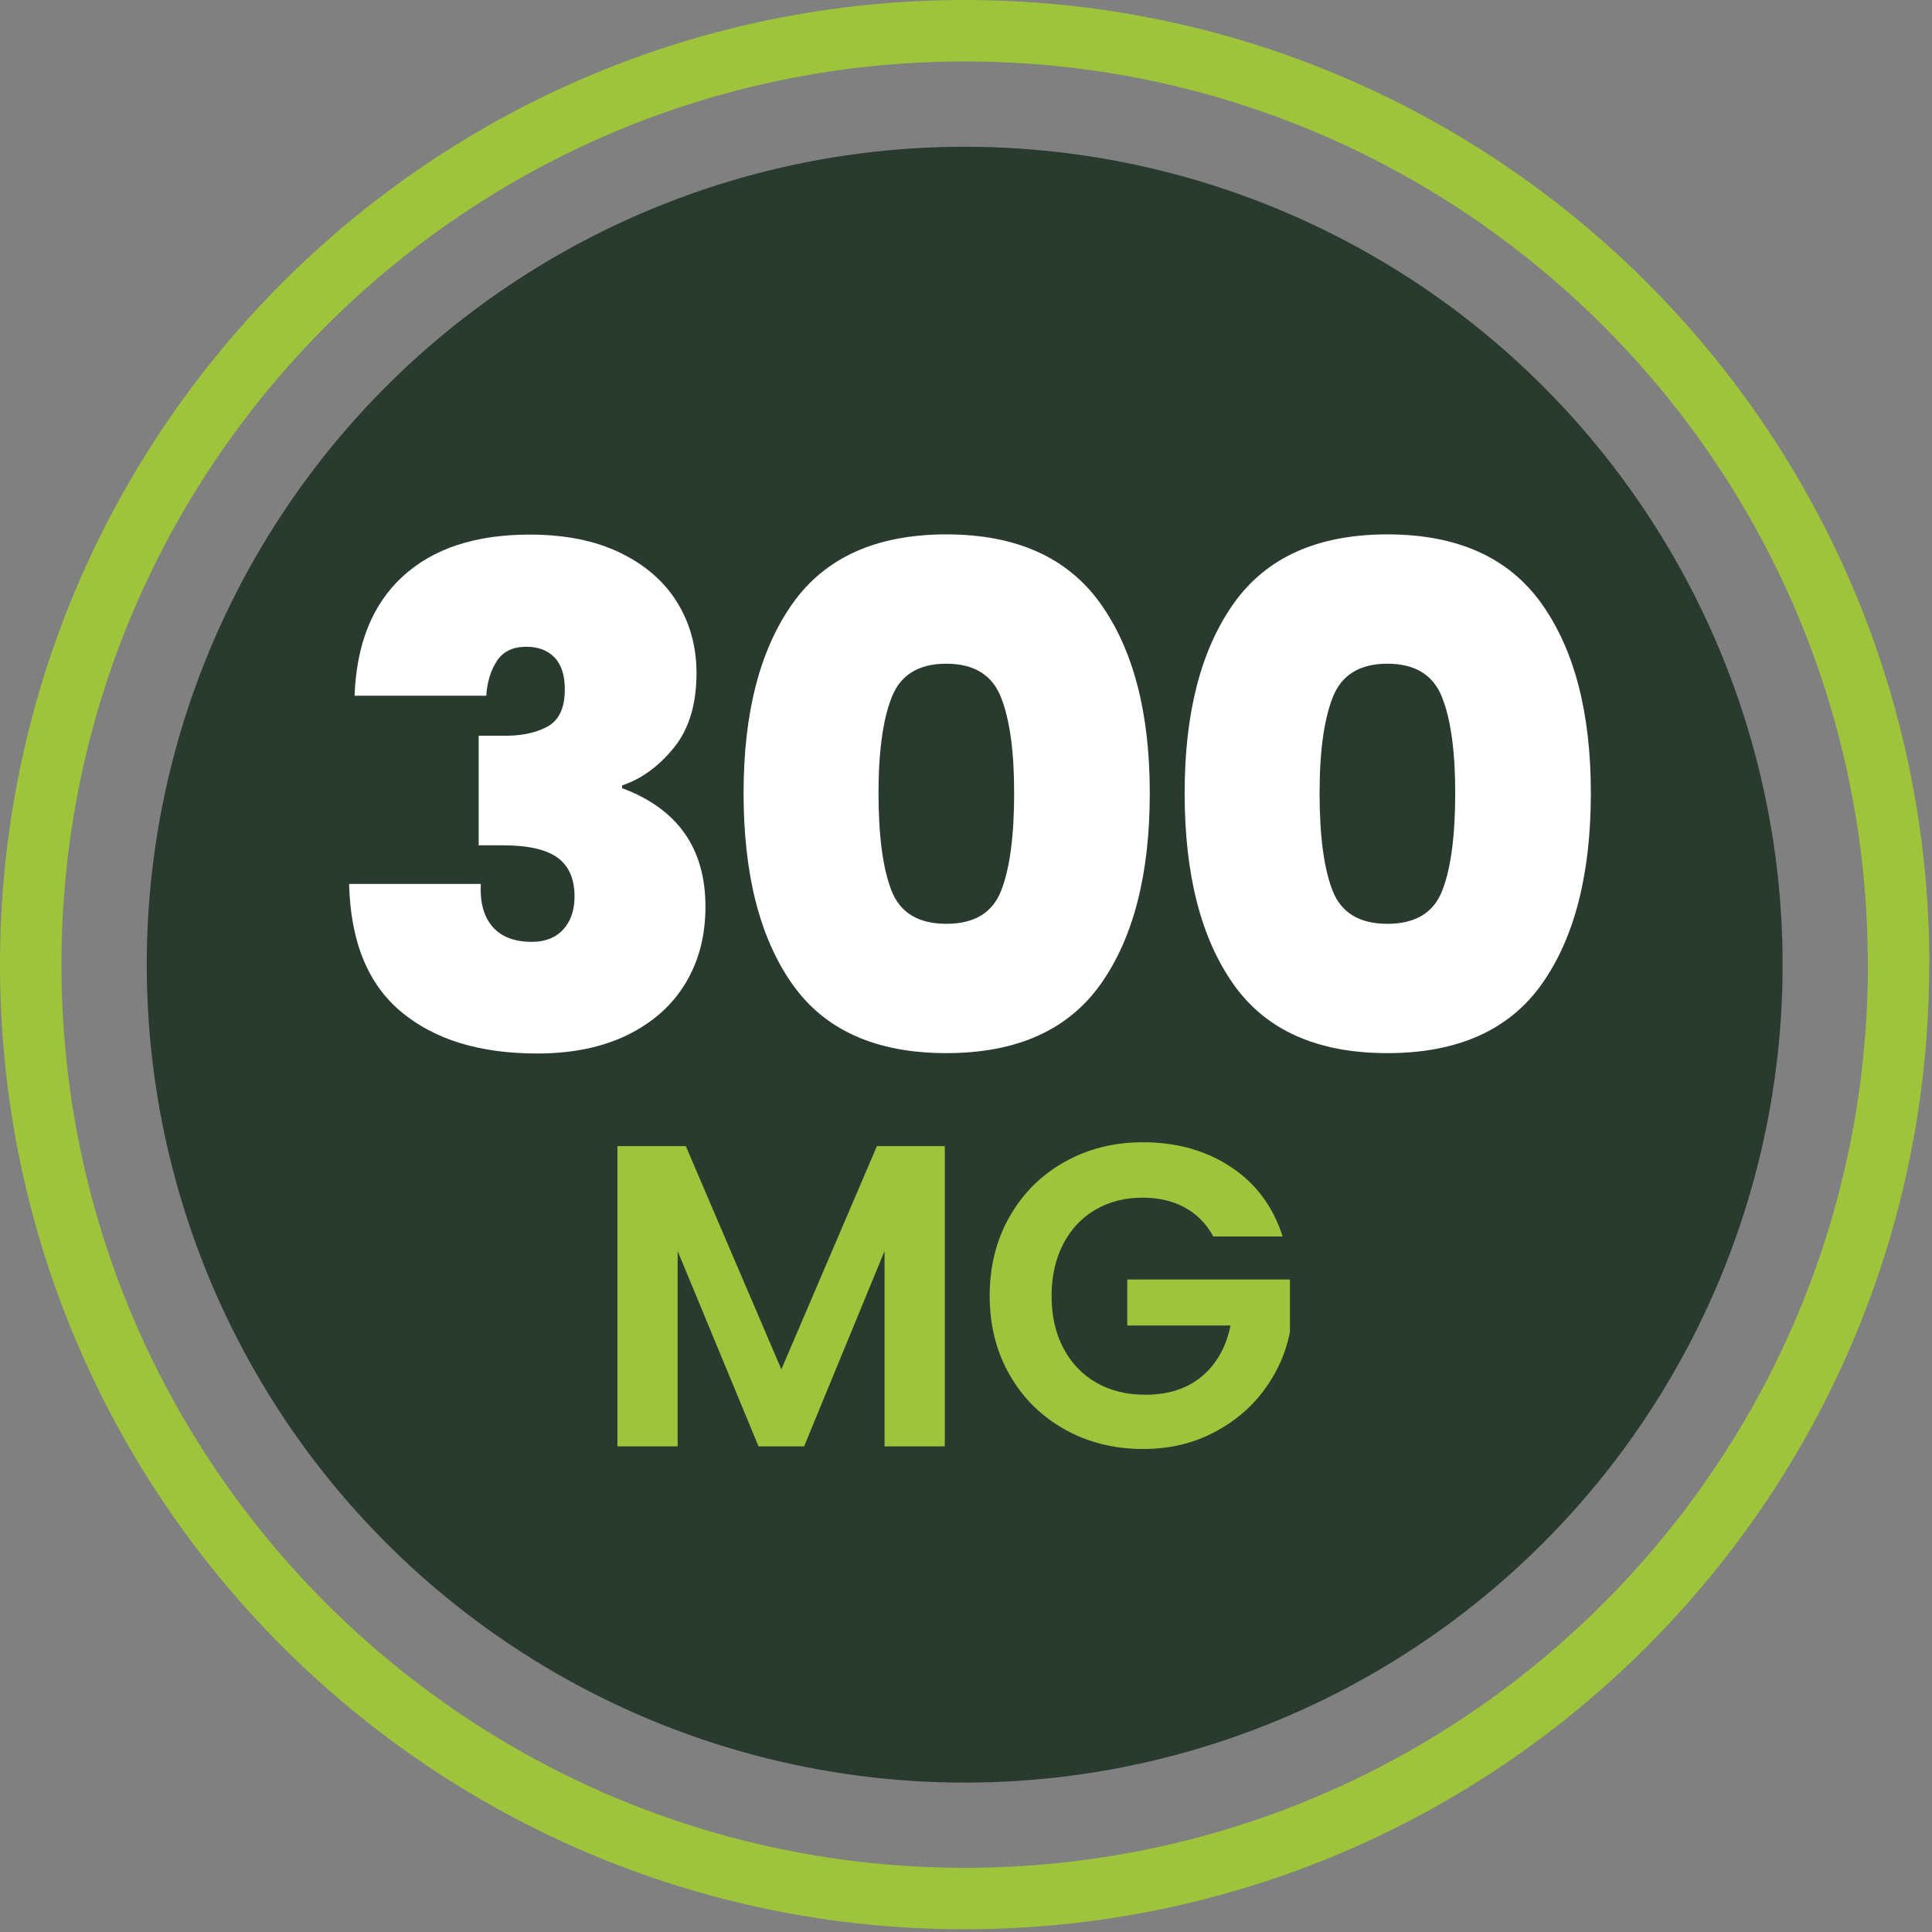
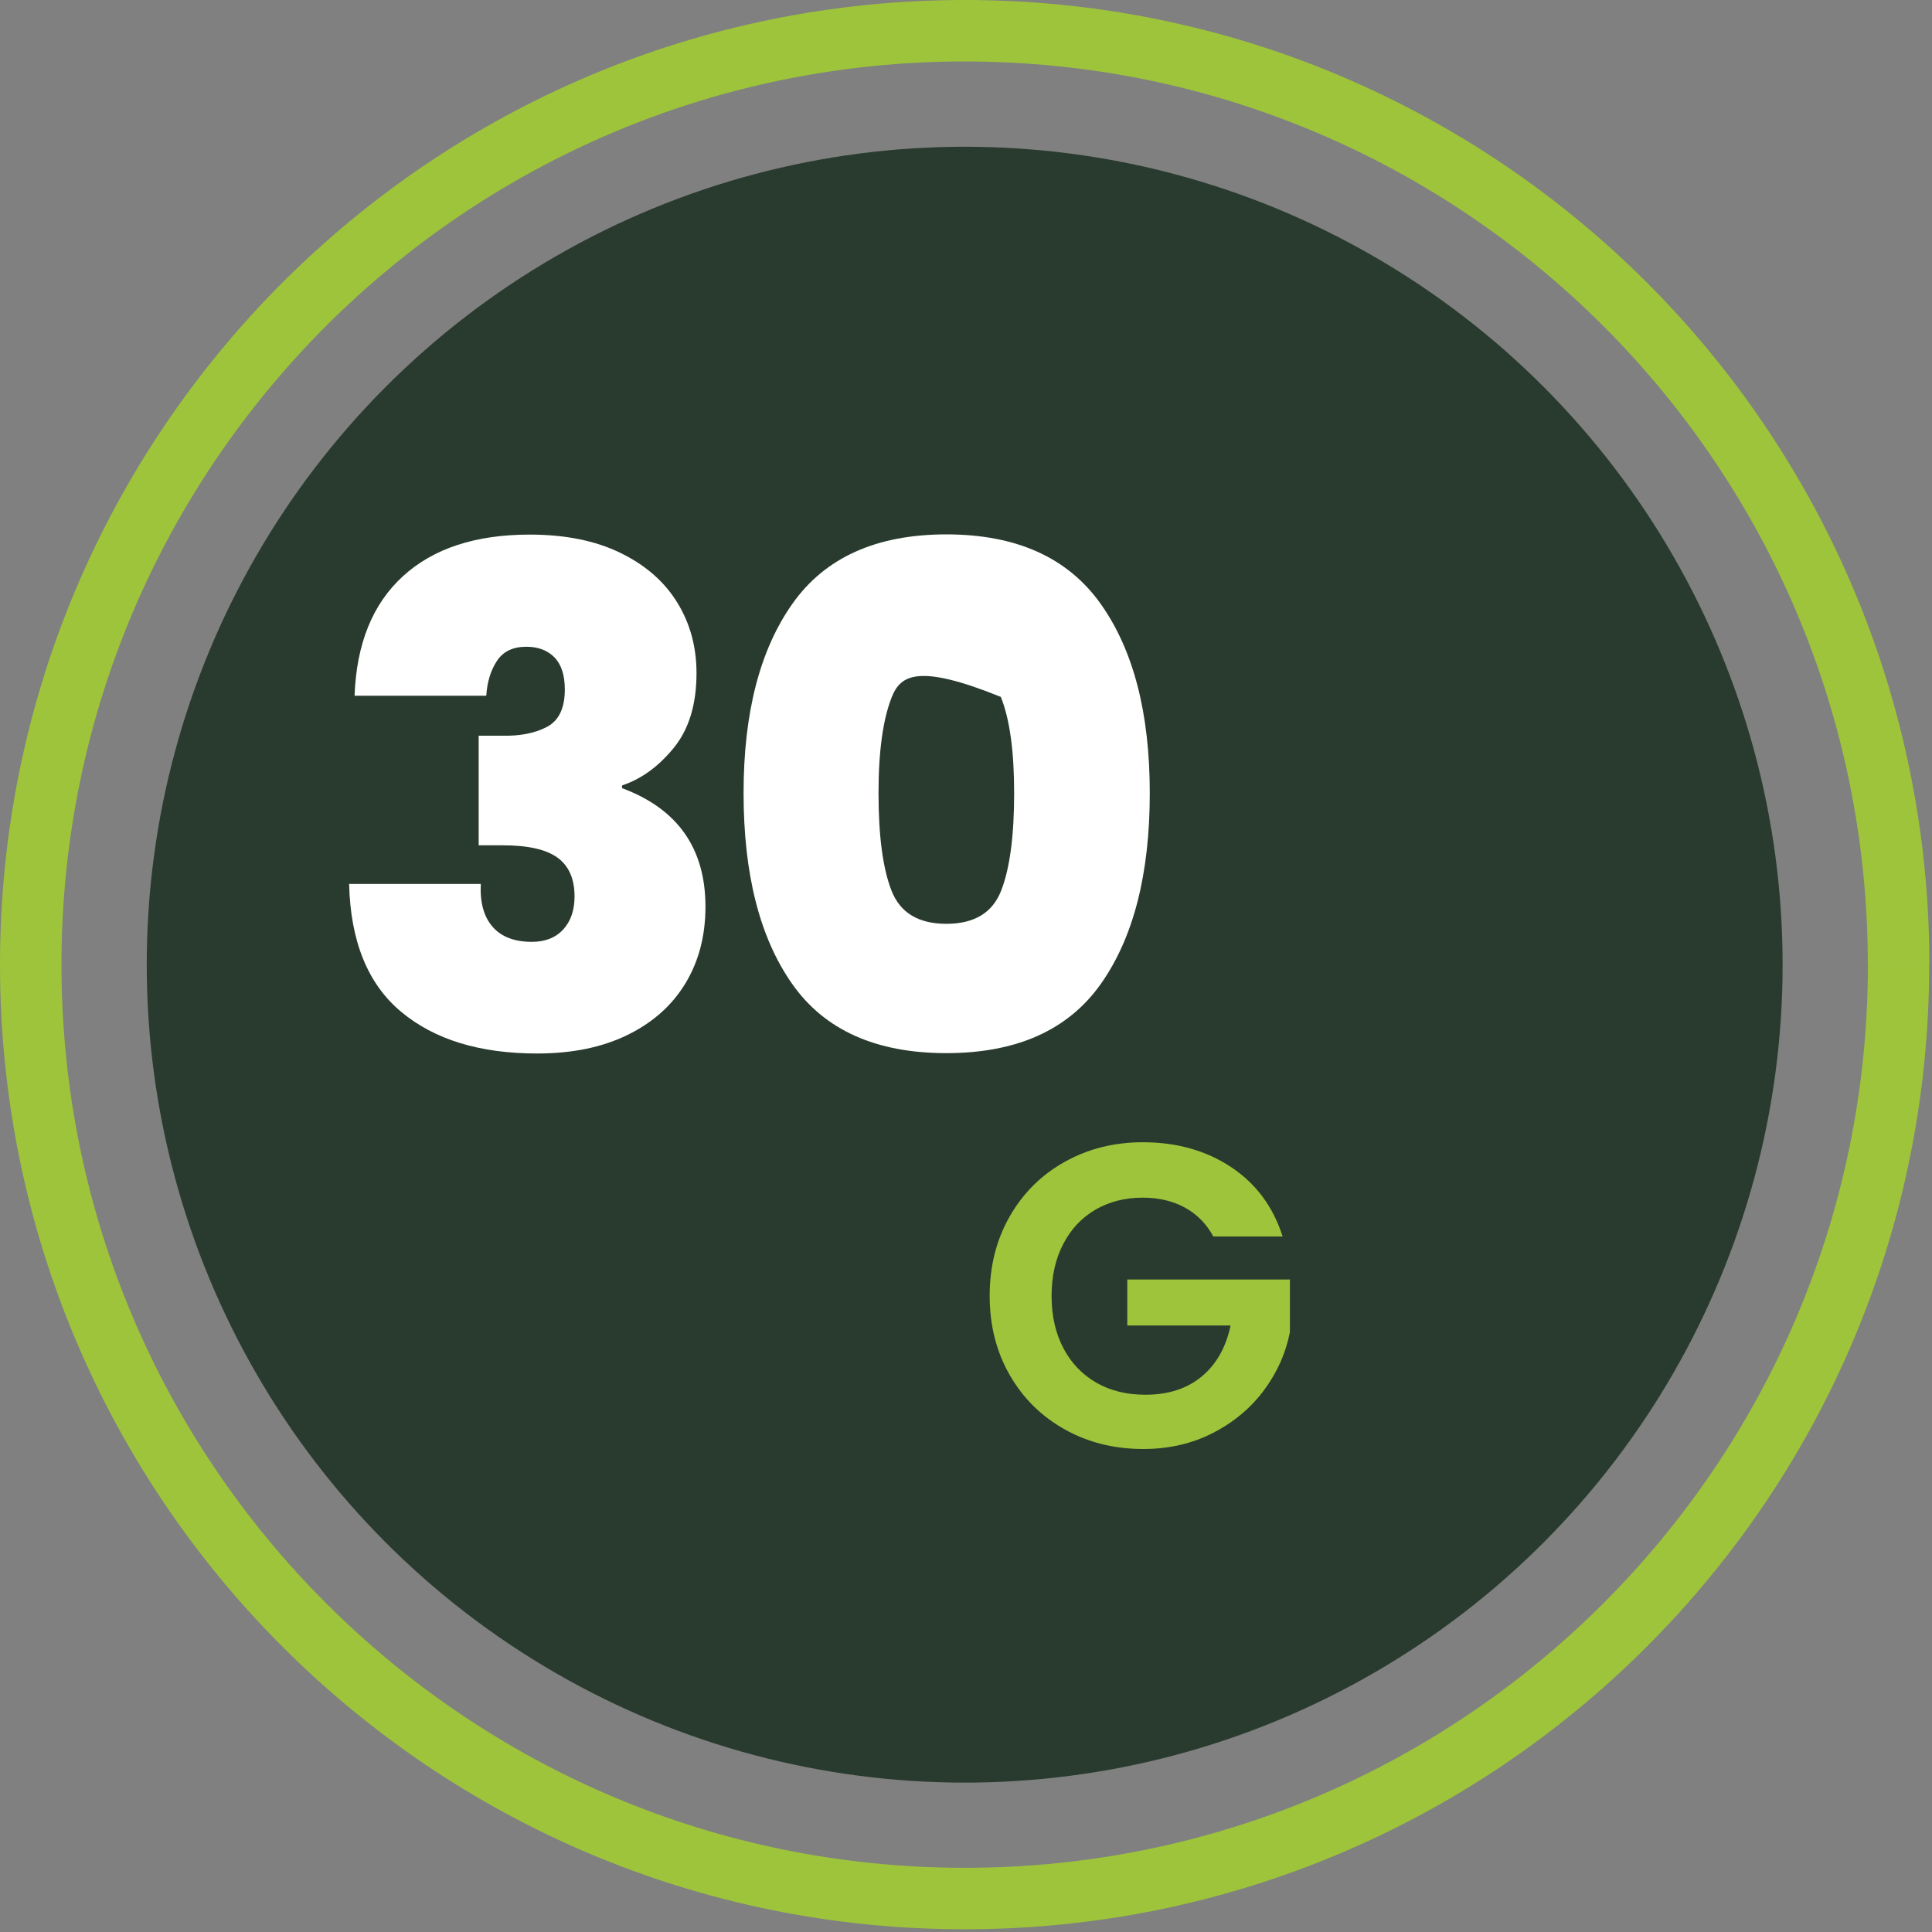
<svg xmlns="http://www.w3.org/2000/svg" width="100%" height="100%" viewBox="0 0 220 220" version="1.1" xml:space="preserve" style="fill-rule:evenodd;clip-rule:evenodd;stroke-linejoin:round;stroke-miterlimit:2;">
  <rect x="0" y="0" width="220" height="220" fill="#808080" stroke="none" />
  <g>
    <g>
      <circle cx="109.85" cy="109.85" r="93.14" style="fill:rgb(41,59,47);" />
      <path d="M219.68,109.85L212.7,109.85C212.7,138.26 201.19,163.95 182.58,182.57C163.96,201.19 138.27,212.69 109.86,212.69C81.45,212.69 55.76,201.18 37.14,182.57C18.51,163.95 7,138.26 7,109.85C7,81.44 18.51,55.75 37.12,37.13C55.75,18.51 81.44,7 109.85,7C138.26,7 163.95,18.51 182.57,37.12C201.19,55.74 212.69,81.43 212.69,109.84L219.7,109.84C219.7,79.52 207.4,52.03 187.53,32.17C167.66,12.3 140.17,0 109.85,0C79.53,0 52.04,12.3 32.17,32.17C12.3,52.04 0,79.53 0,109.85C0,140.17 12.3,167.66 32.17,187.52C52.04,207.39 79.52,219.7 109.84,219.69C140.16,219.69 167.65,207.39 187.51,187.52C207.38,167.65 219.69,140.17 219.68,109.85Z" style="fill:rgb(157,196,59);fill-rule:nonzero;" />
    </g>
    <g transform="matrix(1,0,0,1,-6.525,0)">
-       <path d="M114.11,130.51L114.11,164.7L107.25,164.7L107.25,142.46L98.09,164.7L92.9,164.7L83.69,142.46L83.69,164.7L76.83,164.7L76.83,130.51L84.62,130.51L95.5,155.93L106.38,130.51L114.11,130.51Z" style="fill:rgb(157,196,59);fill-rule:nonzero;" />
      <path d="M144.68,140.79C143.9,139.35 142.82,138.26 141.45,137.51C140.08,136.76 138.48,136.38 136.65,136.38C134.62,136.38 132.83,136.84 131.26,137.75C129.69,138.67 128.47,139.97 127.59,141.67C126.71,143.37 126.27,145.33 126.27,147.55C126.27,149.84 126.72,151.83 127.62,153.53C128.52,155.23 129.77,156.53 131.37,157.45C132.97,158.37 134.83,158.82 136.95,158.82C139.56,158.82 141.7,158.13 143.37,156.74C145.04,155.35 146.13,153.42 146.65,150.94L134.89,150.94L134.89,145.7L153.41,145.7L153.41,151.68C152.95,154.06 151.97,156.27 150.47,158.29C148.97,160.32 147.03,161.94 144.67,163.16C142.3,164.38 139.65,165 136.71,165C133.41,165 130.43,164.26 127.77,162.77C125.11,161.28 123.02,159.22 121.5,156.57C119.98,153.92 119.22,150.92 119.22,147.56C119.22,144.2 119.98,141.18 121.5,138.52C123.02,135.86 125.11,133.78 127.77,132.3C130.43,130.81 133.4,130.07 136.66,130.07C140.51,130.07 143.86,131.01 146.7,132.89C149.54,134.77 151.5,137.41 152.58,140.8L144.68,140.8L144.68,140.79Z" style="fill:rgb(157,196,59);fill-rule:nonzero;" />
      <g transform="matrix(0.985,0,0,0.985,-17.736,4.338)">
        <g transform="matrix(1,0,0,1,8.322,0.244)">
-           <path d="M107.93,65.13C111.7,59.8 117.63,57.13 125.71,57.13C133.79,57.13 139.73,59.8 143.53,65.13C147.33,70.46 149.23,77.77 149.23,87.03C149.23,96.41 147.34,103.76 143.57,109.1C139.8,114.43 133.84,117.1 125.71,117.1C117.57,117.1 111.63,114.43 107.89,109.1C104.14,103.77 102.27,96.41 102.27,87.03C102.27,77.77 104.15,70.47 107.93,65.13ZM132.01,75.92C130.99,73.36 128.88,72.08 125.71,72.08C122.53,72.08 120.43,73.36 119.41,75.92C118.39,78.48 117.87,82.18 117.87,87.03C117.87,91.99 118.37,95.75 119.37,98.31C120.37,100.87 122.48,102.15 125.71,102.15C128.94,102.15 131.06,100.87 132.05,98.31C133.05,95.75 133.55,91.99 133.55,87.03C133.55,82.19 133.04,78.48 132.01,75.92Z" style="fill:white;fill-rule:nonzero;" />
+           <path d="M107.93,65.13C111.7,59.8 117.63,57.13 125.71,57.13C133.79,57.13 139.73,59.8 143.53,65.13C147.33,70.46 149.23,77.77 149.23,87.03C149.23,96.41 147.34,103.76 143.57,109.1C139.8,114.43 133.84,117.1 125.71,117.1C117.57,117.1 111.63,114.43 107.89,109.1C104.14,103.77 102.27,96.41 102.27,87.03C102.27,77.77 104.15,70.47 107.93,65.13ZM132.01,75.92C122.53,72.08 120.43,73.36 119.41,75.92C118.39,78.48 117.87,82.18 117.87,87.03C117.87,91.99 118.37,95.75 119.37,98.31C120.37,100.87 122.48,102.15 125.71,102.15C128.94,102.15 131.06,100.87 132.05,98.31C133.05,95.75 133.55,91.99 133.55,87.03C133.55,82.19 133.04,78.48 132.01,75.92Z" style="fill:white;fill-rule:nonzero;" />
        </g>
        <g transform="matrix(0.986,0,0,0.986,-19.273,-18.869)">
          <path d="M91.76,82.24C95.32,78.98 100.27,77.35 106.63,77.35C110.78,77.35 114.32,78.06 117.26,79.49C120.2,80.92 122.42,82.86 123.93,85.31C125.44,87.76 126.19,90.52 126.19,93.59C126.19,97.26 125.3,100.18 123.52,102.36C121.74,104.54 119.72,106.01 117.46,106.76L117.46,107.08C123.98,109.5 127.24,114.14 127.24,120.98C127.24,124.37 126.46,127.37 124.9,129.95C123.34,132.54 121.07,134.56 118.11,136.01C115.15,137.46 111.62,138.19 107.52,138.19C100.78,138.19 95.46,136.56 91.56,133.3C87.65,130.04 85.62,125.04 85.46,118.31L100.9,118.31C100.79,120.47 101.25,122.14 102.27,123.32C103.29,124.5 104.83,125.1 106.88,125.1C108.44,125.1 109.67,124.62 110.56,123.65C111.45,122.68 111.89,121.39 111.89,119.77C111.89,117.72 111.23,116.21 109.91,115.24C108.59,114.27 106.45,113.78 103.48,113.78L100.65,113.78L100.65,100.93L103.4,100.93C105.45,100.98 107.19,100.65 108.61,99.92C110.04,99.19 110.75,97.72 110.75,95.51C110.75,93.84 110.35,92.59 109.54,91.75C108.73,90.92 107.63,90.5 106.23,90.5C104.67,90.5 103.52,91.05 102.79,92.16C102.06,93.27 101.65,94.62 101.54,96.24L86.1,96.24C86.32,90.17 88.2,85.5 91.76,82.24Z" style="fill:white;fill-rule:nonzero;" />
        </g>
        <g transform="matrix(1,0,0,1,59.312,0.244)">
-           <path d="M107.93,65.13C111.7,59.8 117.63,57.13 125.71,57.13C133.79,57.13 139.73,59.8 143.53,65.13C147.33,70.46 149.23,77.77 149.23,87.03C149.23,96.41 147.34,103.76 143.57,109.1C139.8,114.43 133.84,117.1 125.71,117.1C117.57,117.1 111.63,114.43 107.89,109.1C104.14,103.77 102.27,96.41 102.27,87.03C102.27,77.77 104.15,70.47 107.93,65.13ZM132.01,75.92C130.99,73.36 128.88,72.08 125.71,72.08C122.53,72.08 120.43,73.36 119.41,75.92C118.39,78.48 117.87,82.18 117.87,87.03C117.87,91.99 118.37,95.75 119.37,98.31C120.37,100.87 122.48,102.15 125.71,102.15C128.94,102.15 131.06,100.87 132.05,98.31C133.05,95.75 133.55,91.99 133.55,87.03C133.55,82.19 133.04,78.48 132.01,75.92Z" style="fill:white;fill-rule:nonzero;" />
-         </g>
+           </g>
      </g>
    </g>
  </g>
</svg>